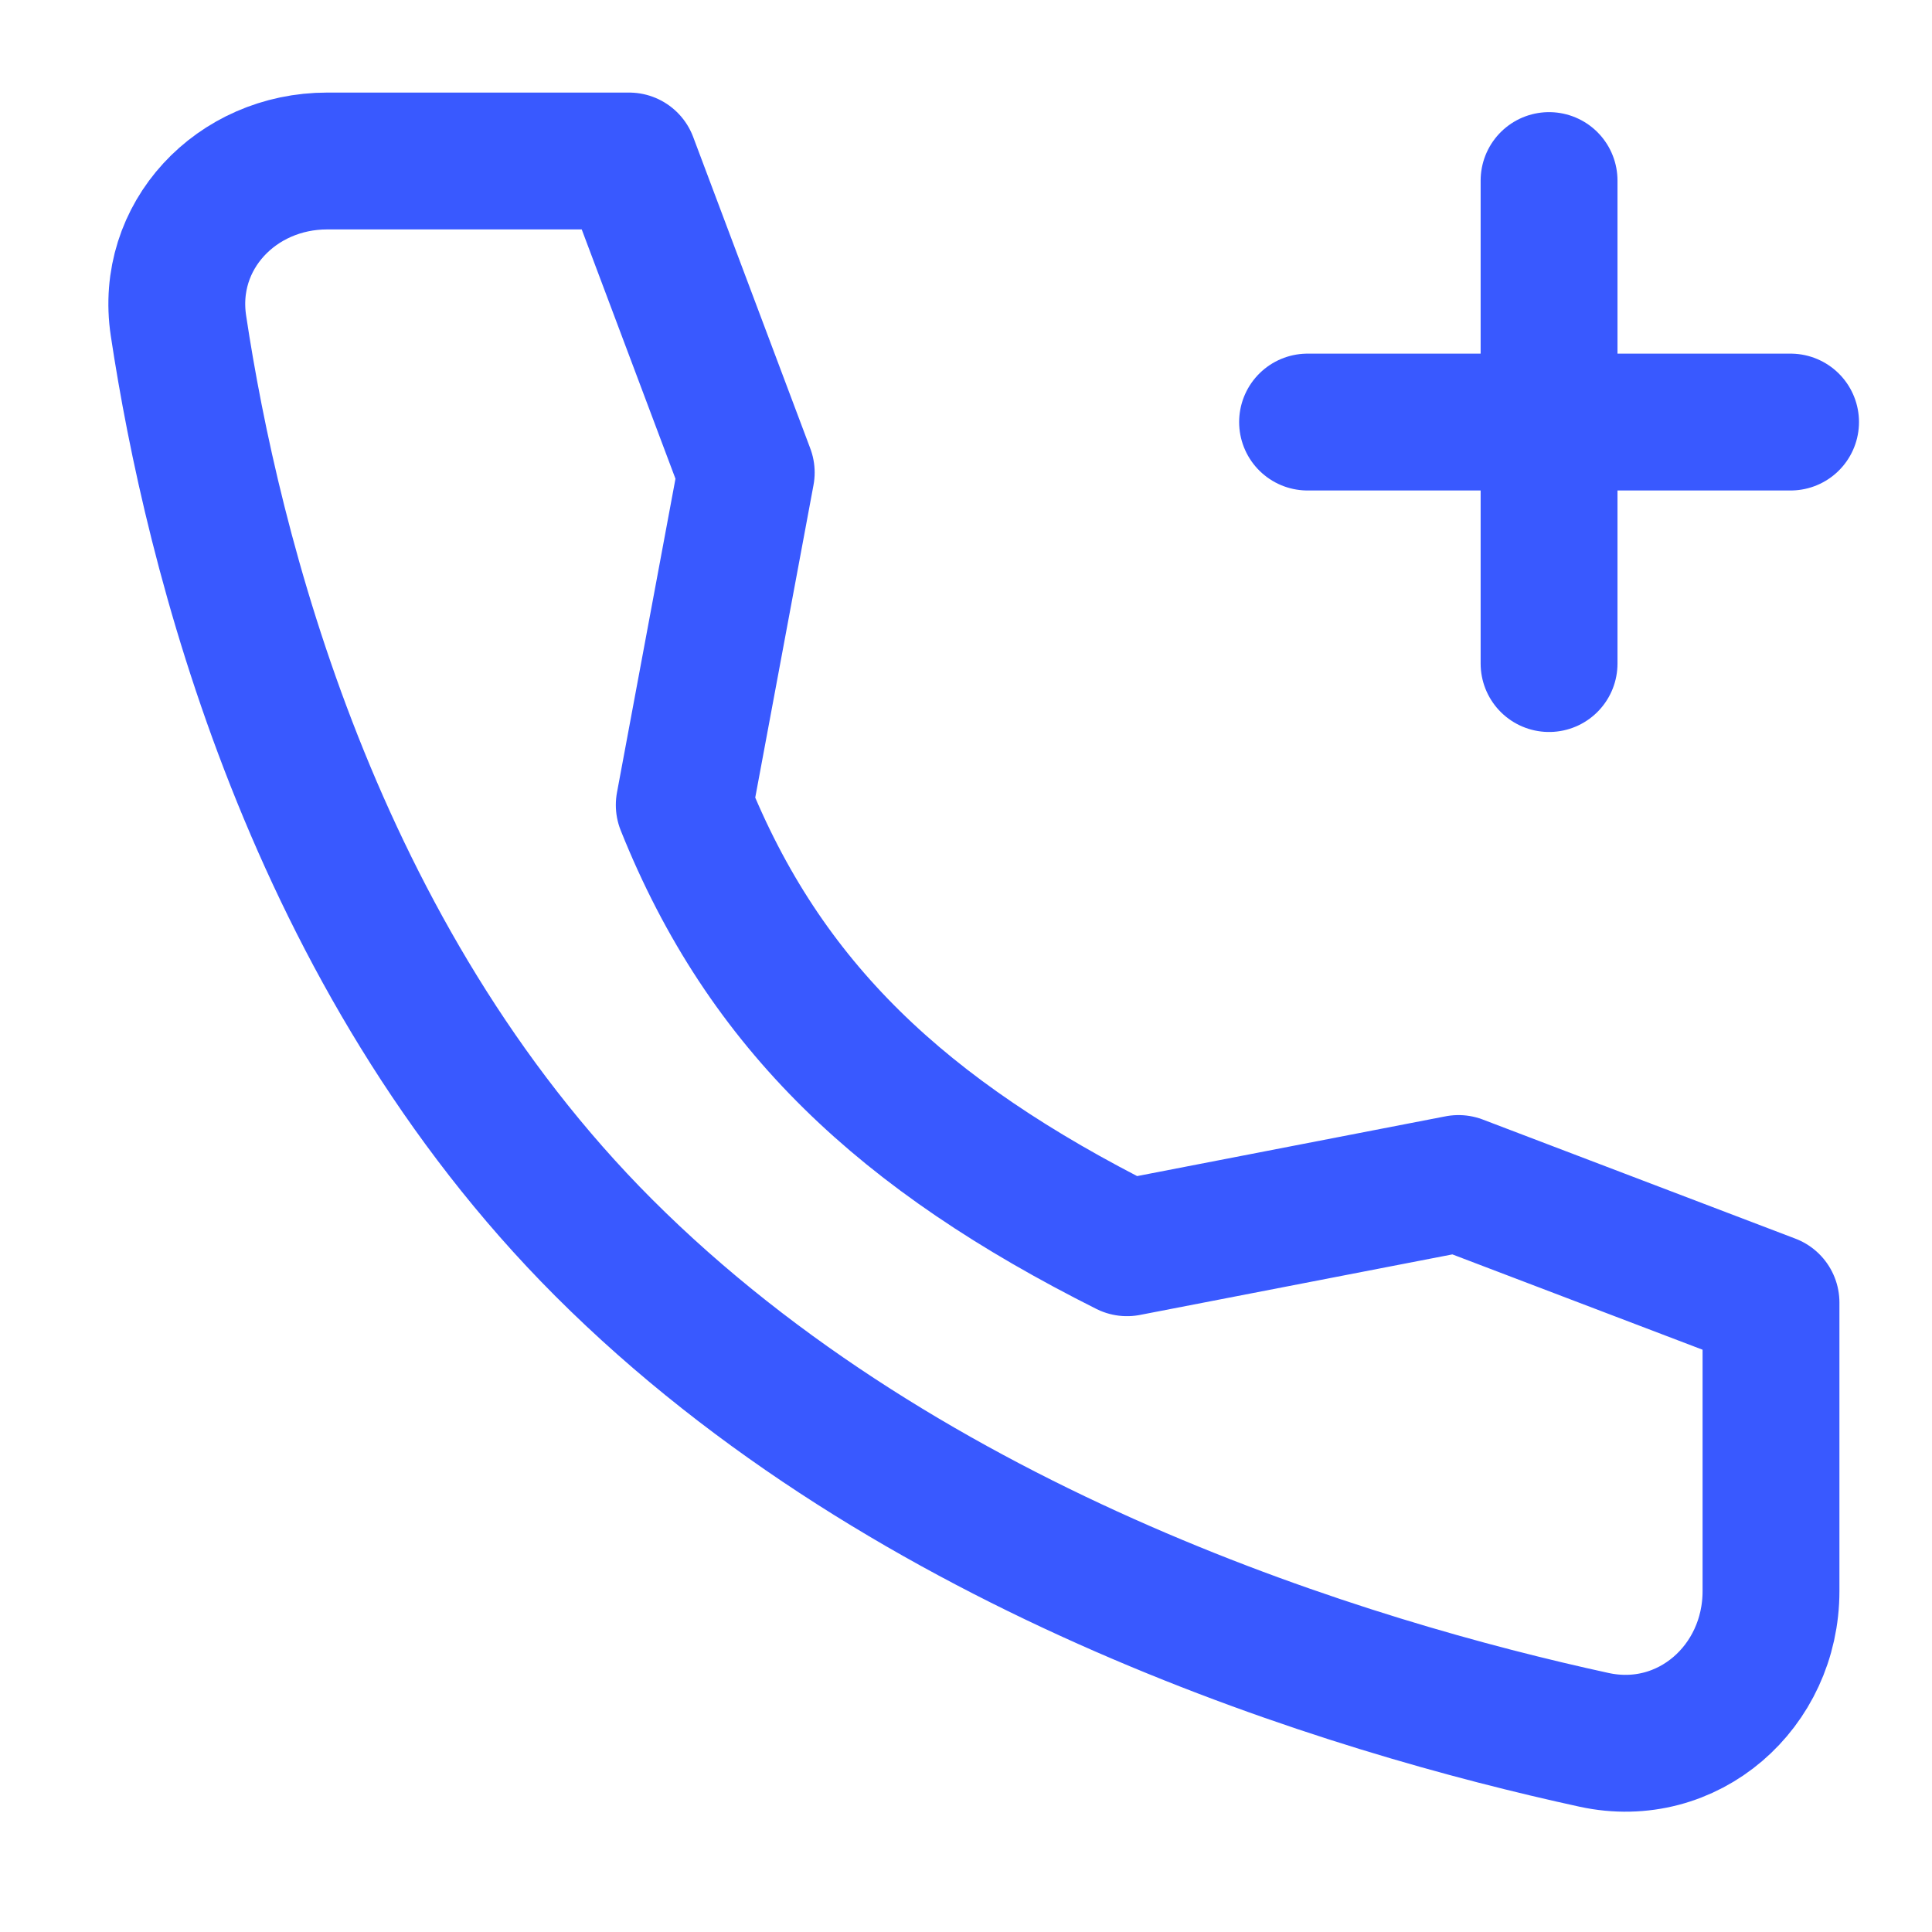
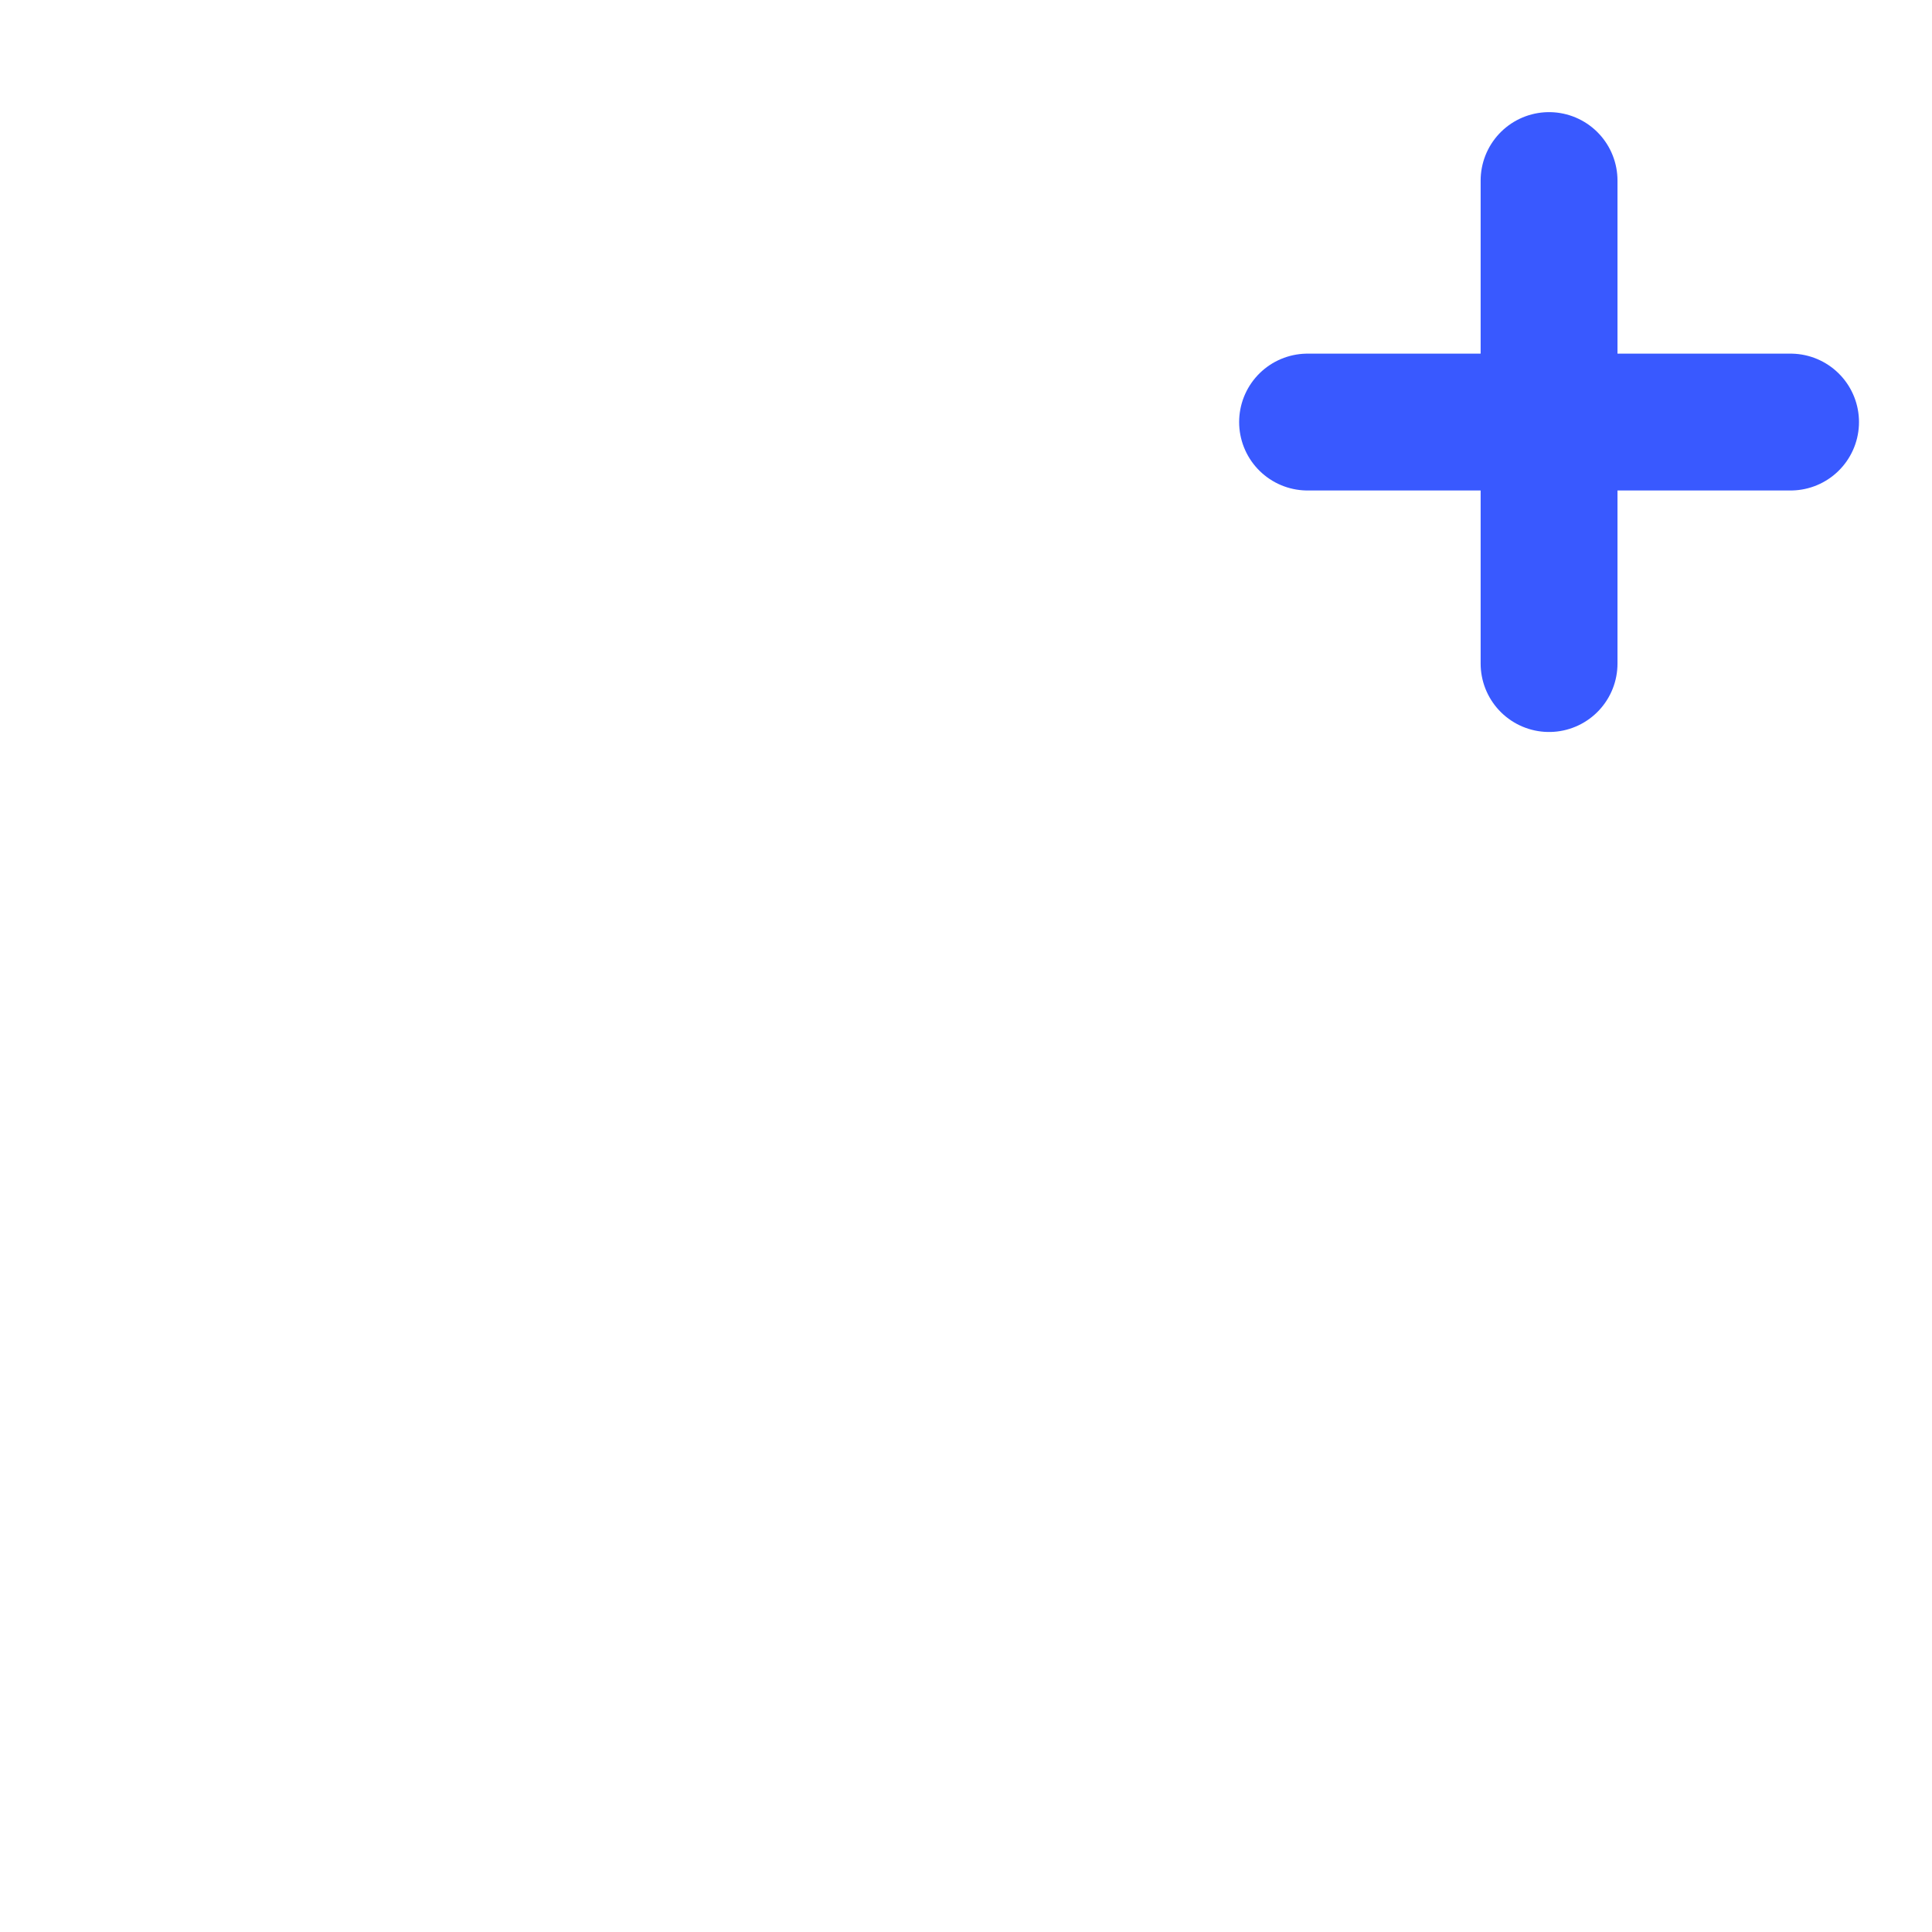
<svg xmlns="http://www.w3.org/2000/svg" width="28px" height="28px" stroke-width="1.7" viewBox="0 0 24 24" fill="none" color="#3959ff">
  <path d="M16.243 5.243H19.243M22.243 5.243H19.243M19.243 5.243V2.243M19.243 5.243V8.243" stroke="#3959ff" stroke-width="1.7" stroke-linecap="round" stroke-linejoin="round" />
-   <path d="M18.118 14.702L14 15.5C11.218 14.104 9.5 12.5 8.5 10L9.27 5.87L7.815 2L4.064 2C2.936 2 2.048 2.932 2.217 4.047C2.637 6.83 3.877 11.877 7.5 15.5C11.305 19.305 16.786 20.956 19.802 21.613C20.967 21.866 22 20.957 22 19.765L22 16.181L18.118 14.702Z" stroke="#3959ff" stroke-width="1.7" stroke-linecap="round" stroke-linejoin="round" />
</svg>